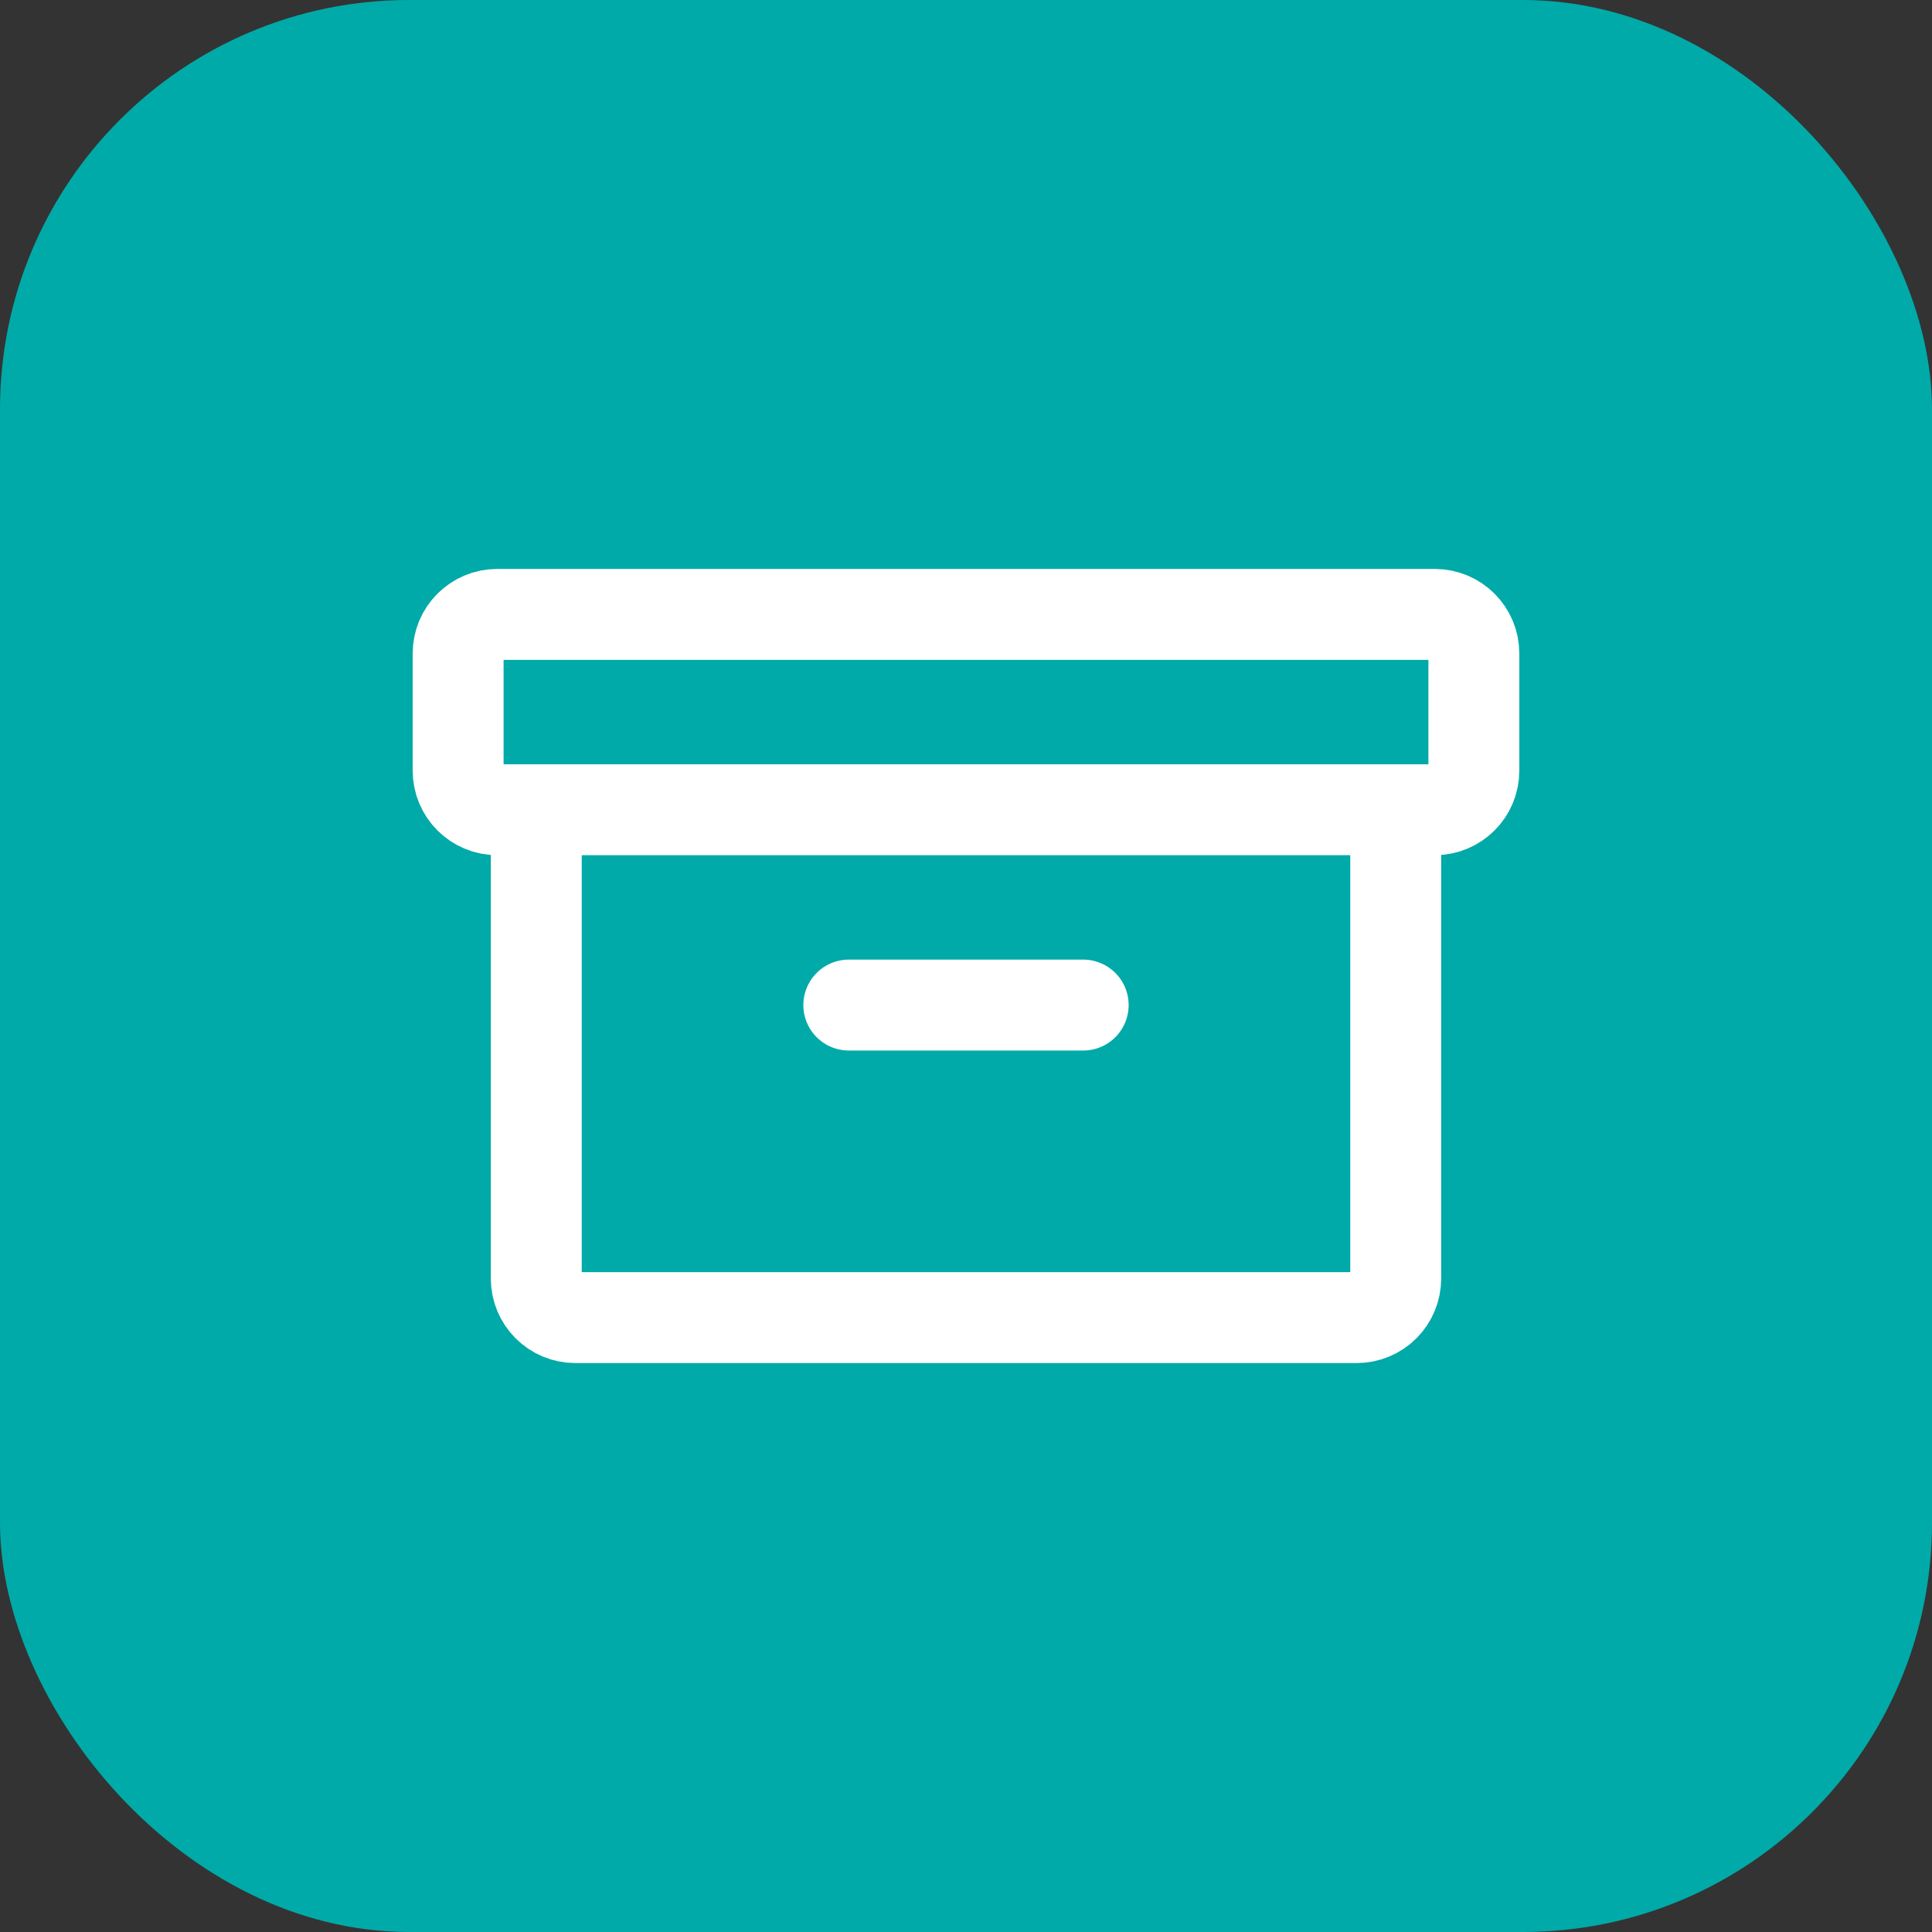
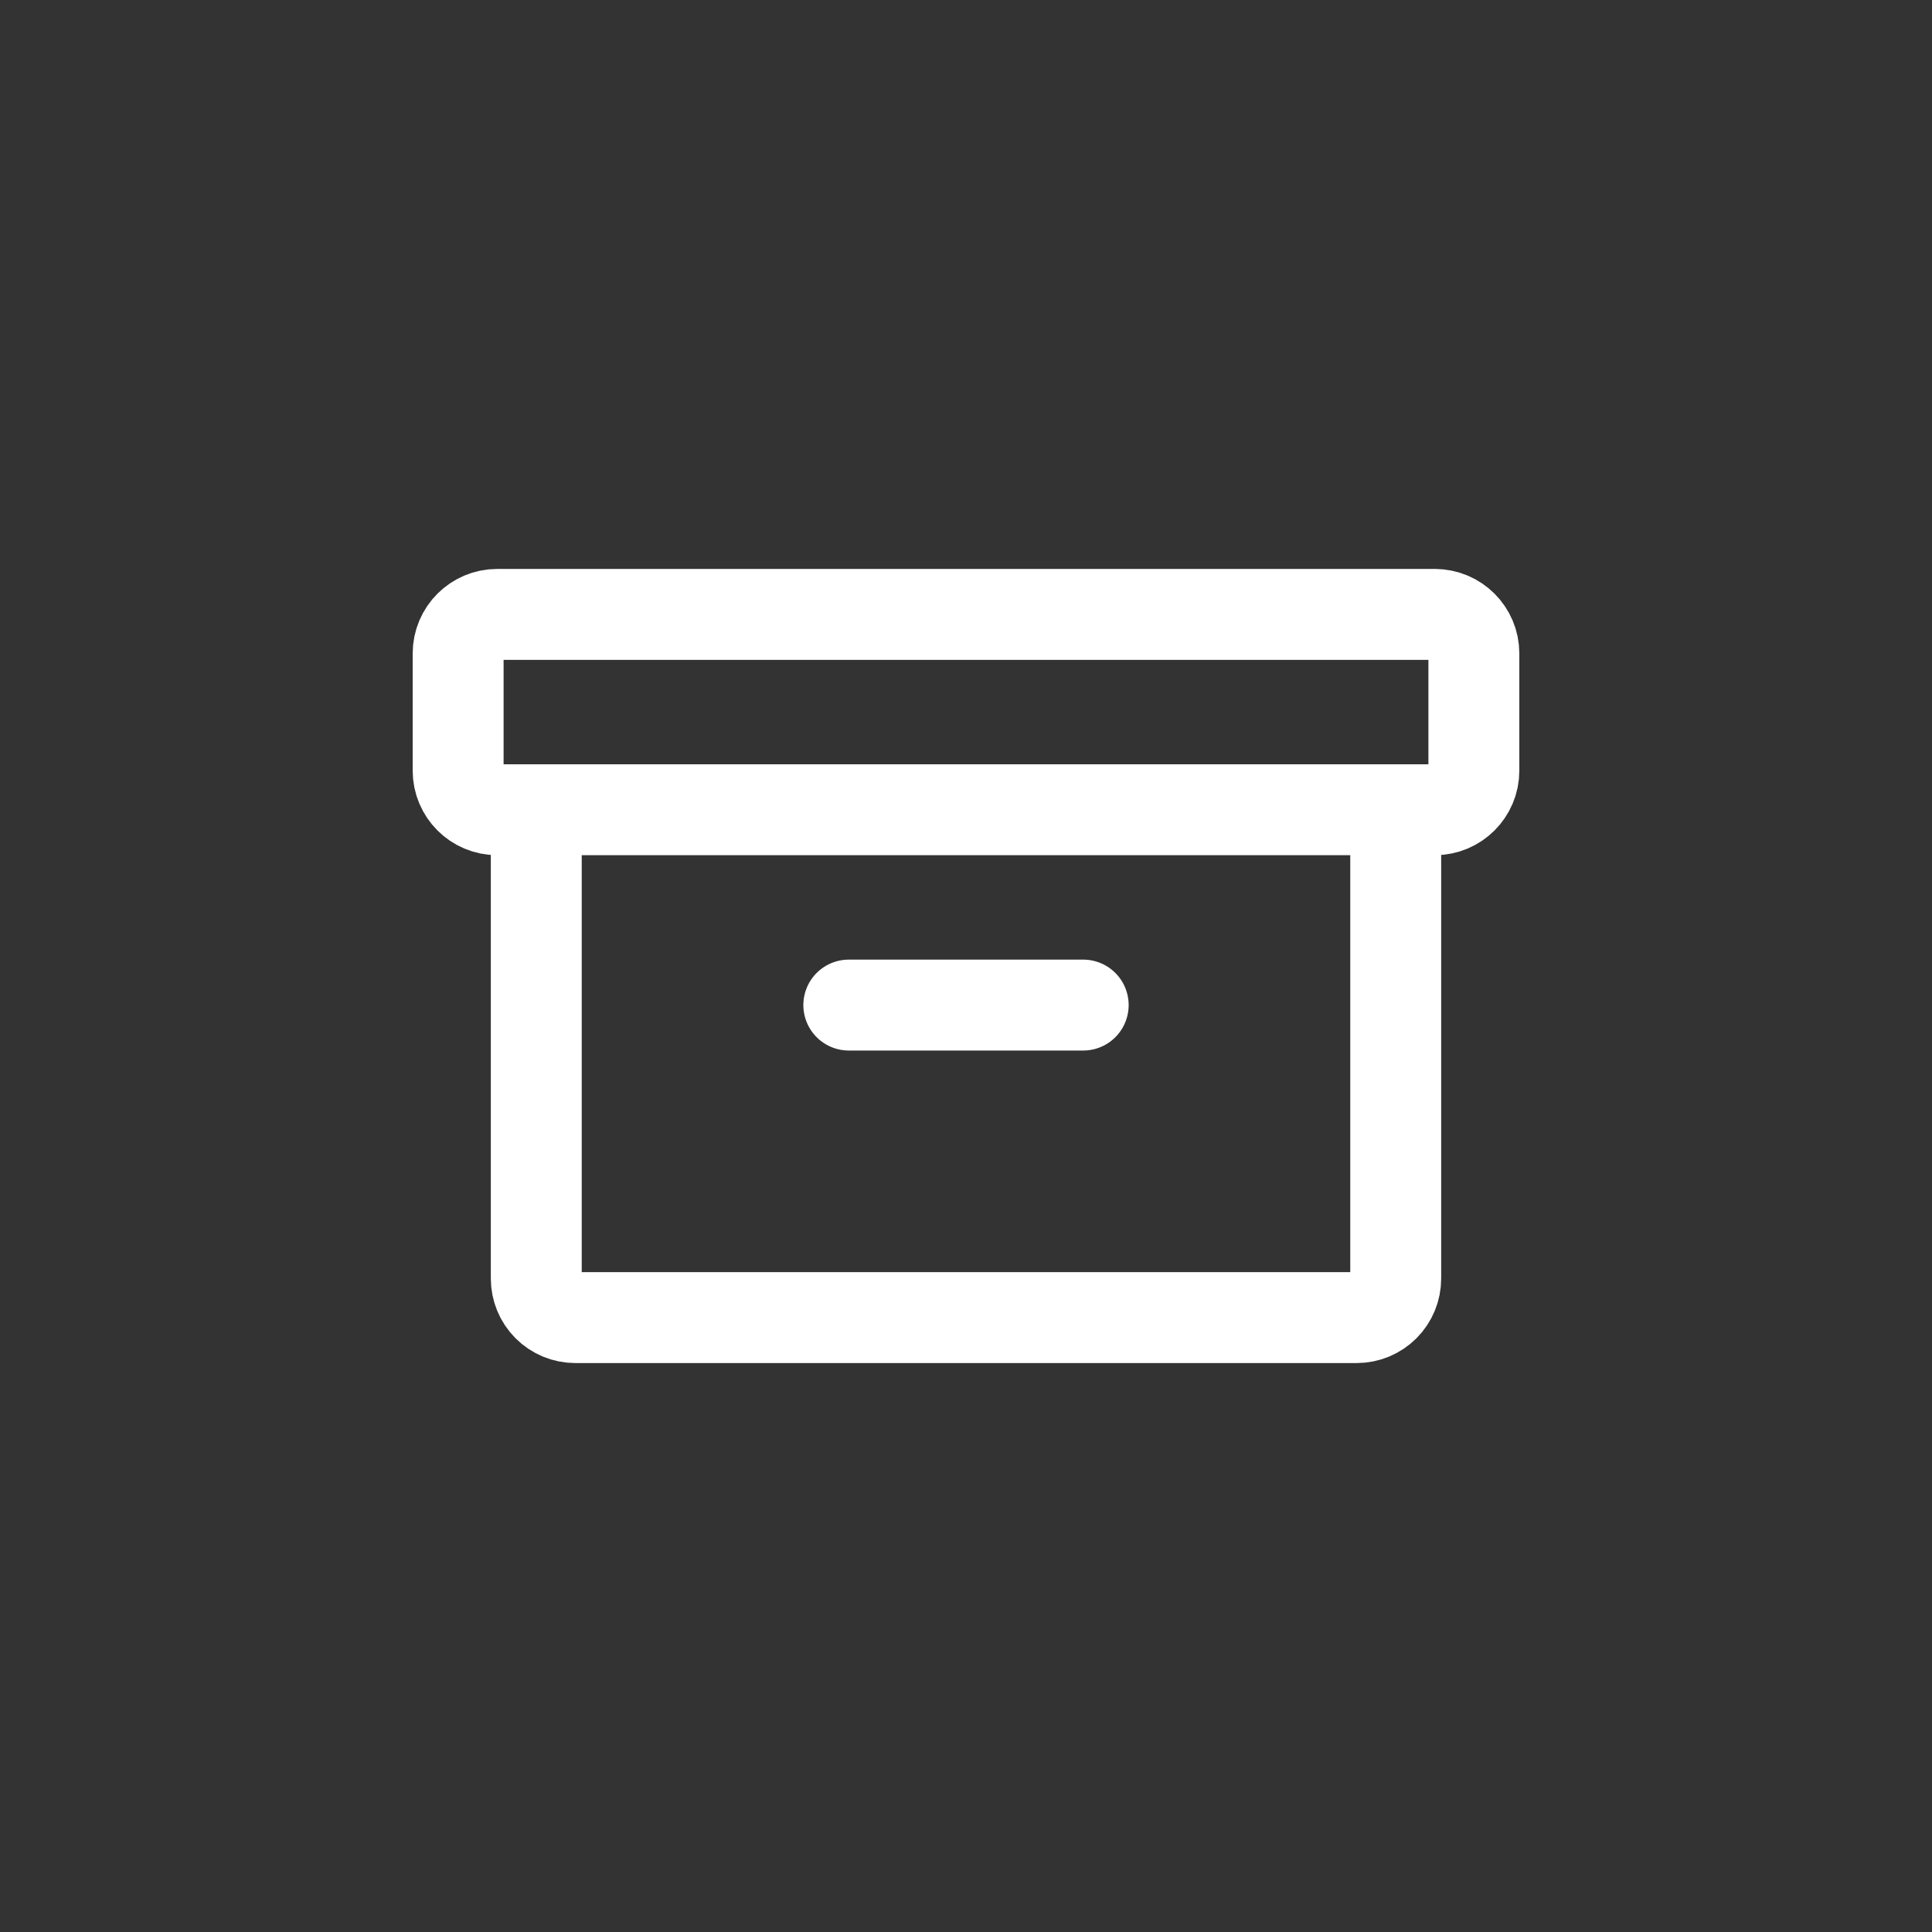
<svg xmlns="http://www.w3.org/2000/svg" width="85" height="85" viewBox="0 0 85 85" fill="none">
  <rect x="0" y="0" width="85" height="85" fill="#333333" stroke="none" />
-   <rect width="85" height="85" rx="18" fill="#00AAA8" />
-   <path d="M63.125 27.031H21.875C20.926 27.031 20.156 27.801 20.156 28.75V33.906C20.156 34.855 20.926 35.625 21.875 35.625H63.125C64.074 35.625 64.844 34.855 64.844 33.906V28.75C64.844 27.801 64.074 27.031 63.125 27.031Z" stroke="white" stroke-width="4" stroke-linecap="round" stroke-linejoin="round" />
+   <path d="M63.125 27.031H21.875C20.926 27.031 20.156 27.801 20.156 28.75V33.906C20.156 34.855 20.926 35.625 21.875 35.625H63.125C64.074 35.625 64.844 34.855 64.844 33.906V28.75C64.844 27.801 64.074 27.031 63.125 27.031" stroke="white" stroke-width="4" stroke-linecap="round" stroke-linejoin="round" />
  <path d="M61.406 35.625V56.25C61.406 56.706 61.225 57.143 60.903 57.465C60.581 57.788 60.143 57.969 59.688 57.969H25.312C24.857 57.969 24.419 57.788 24.097 57.465C23.775 57.143 23.594 56.706 23.594 56.25V35.625" stroke="white" stroke-width="4" stroke-linecap="round" stroke-linejoin="round" />
  <path d="M37.344 44.219H47.656" stroke="white" stroke-width="4" stroke-linecap="round" stroke-linejoin="round" />
</svg>